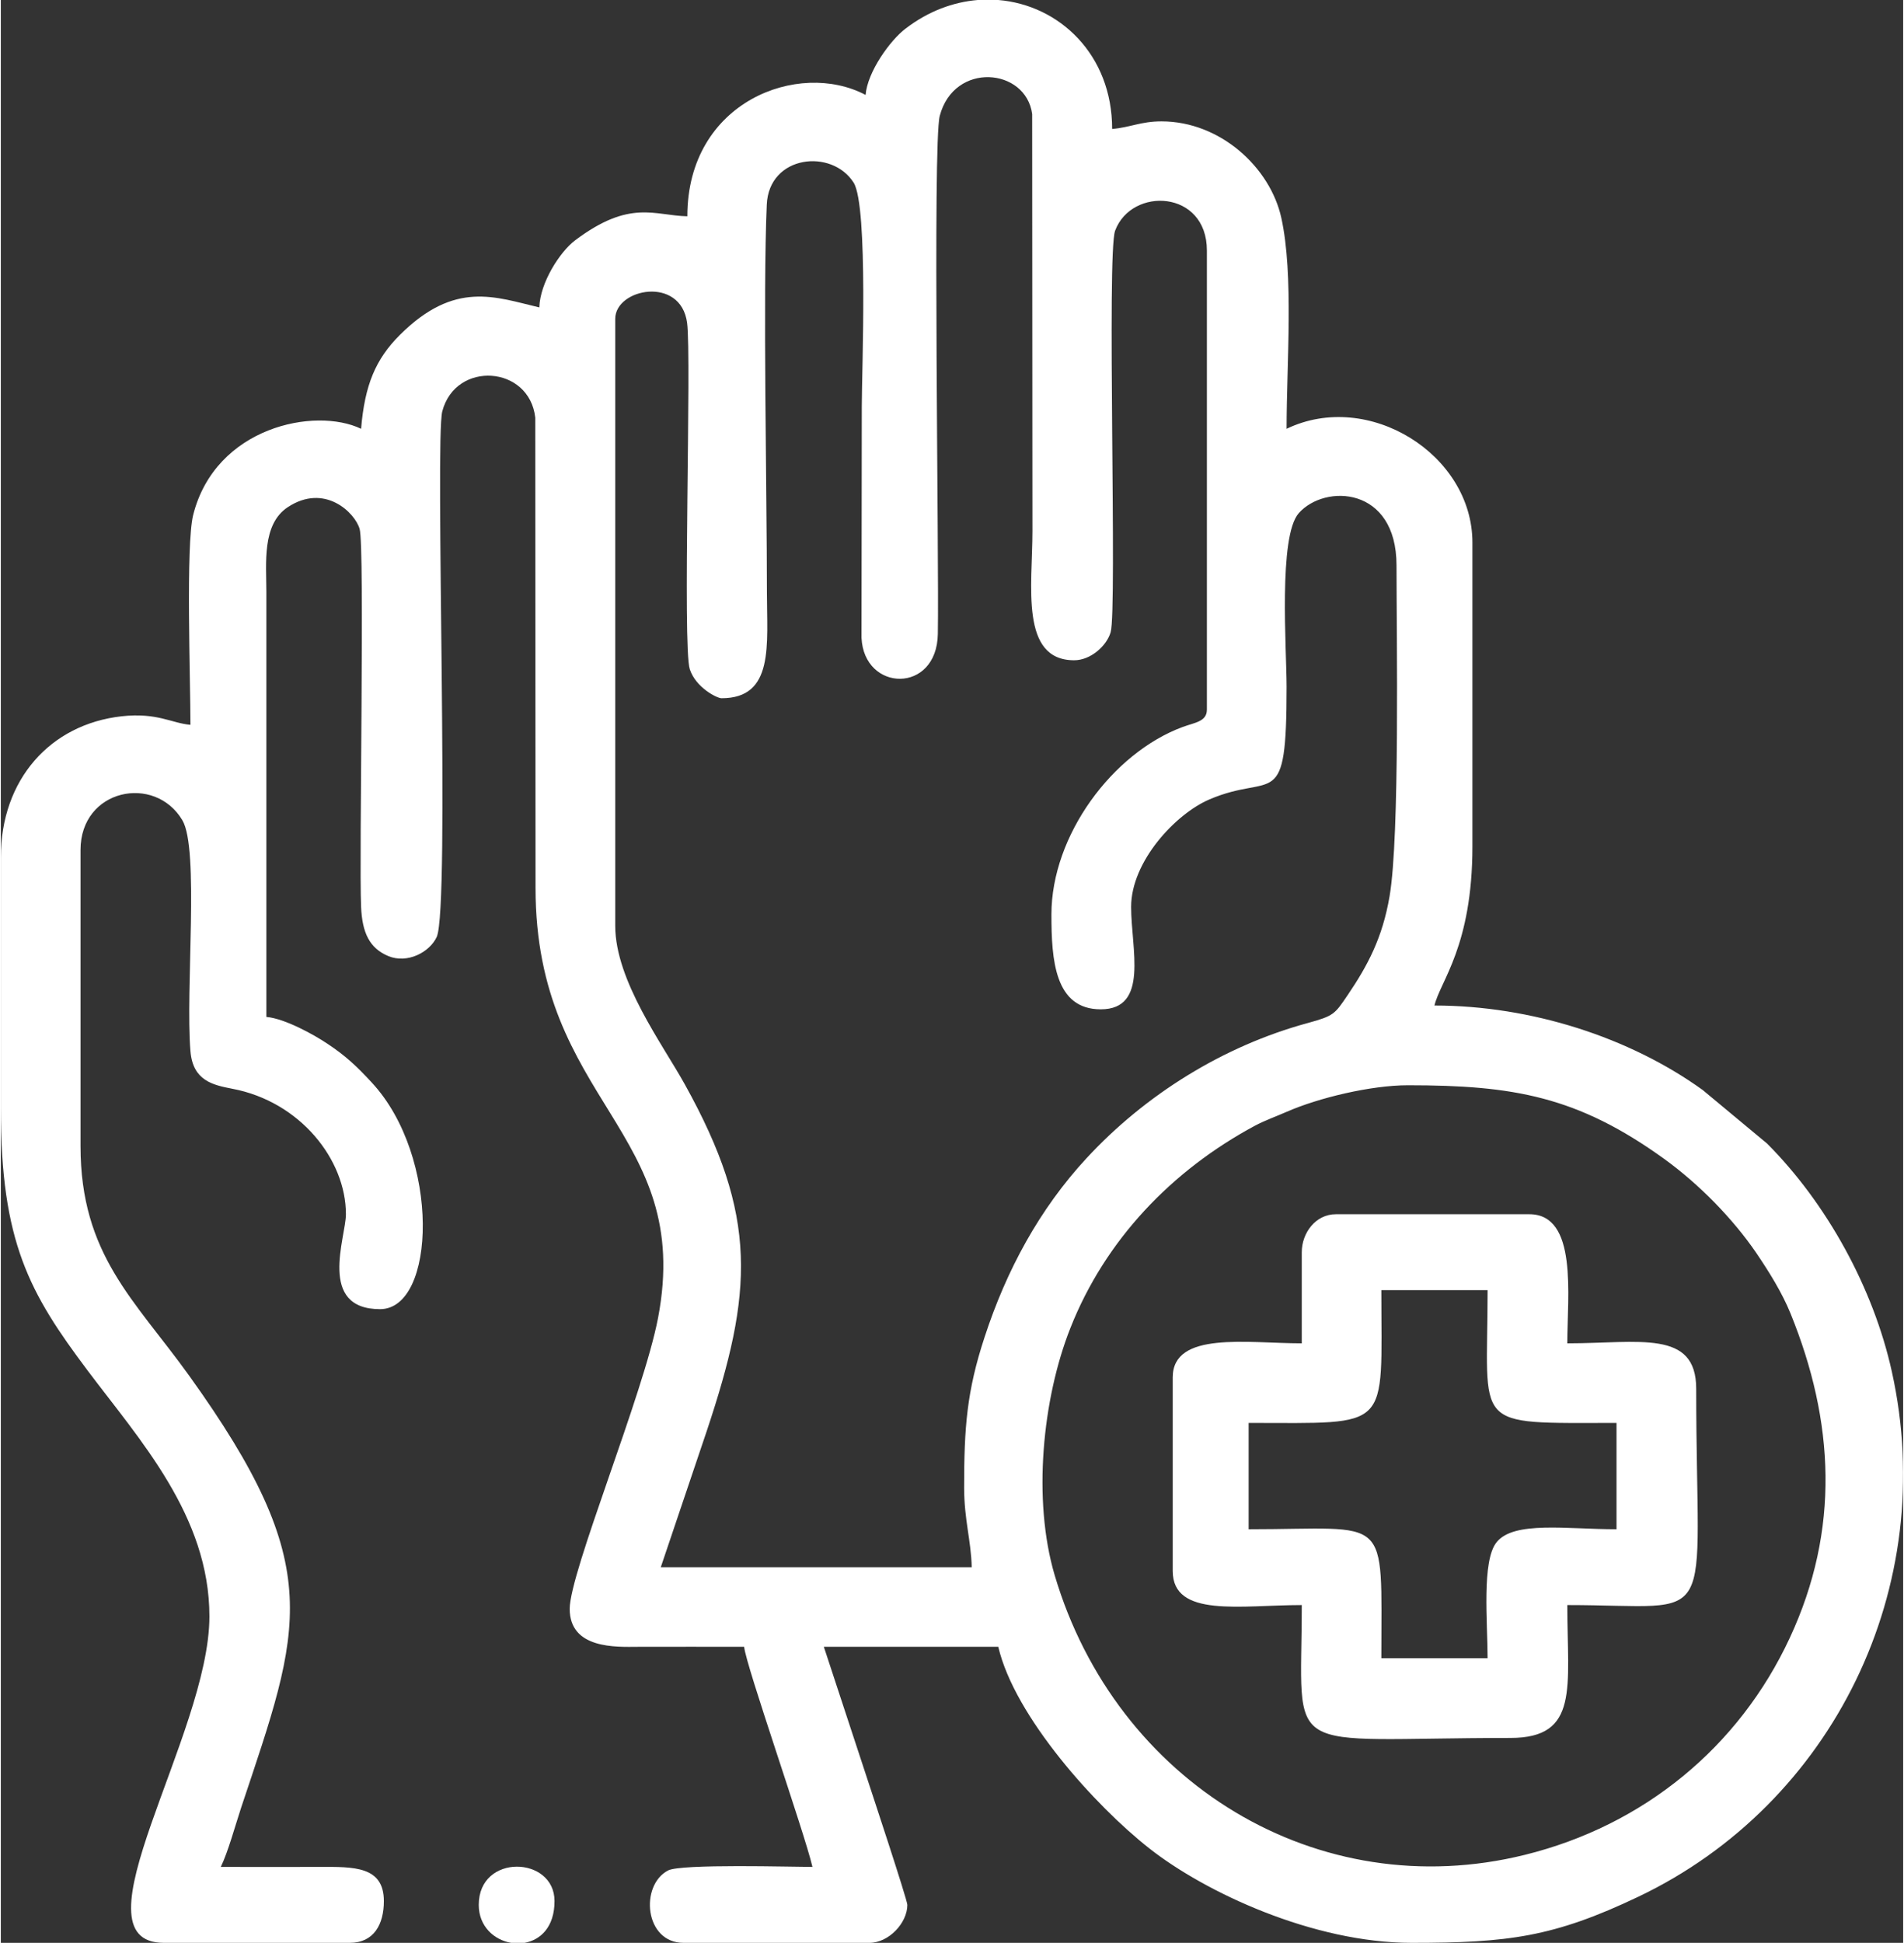
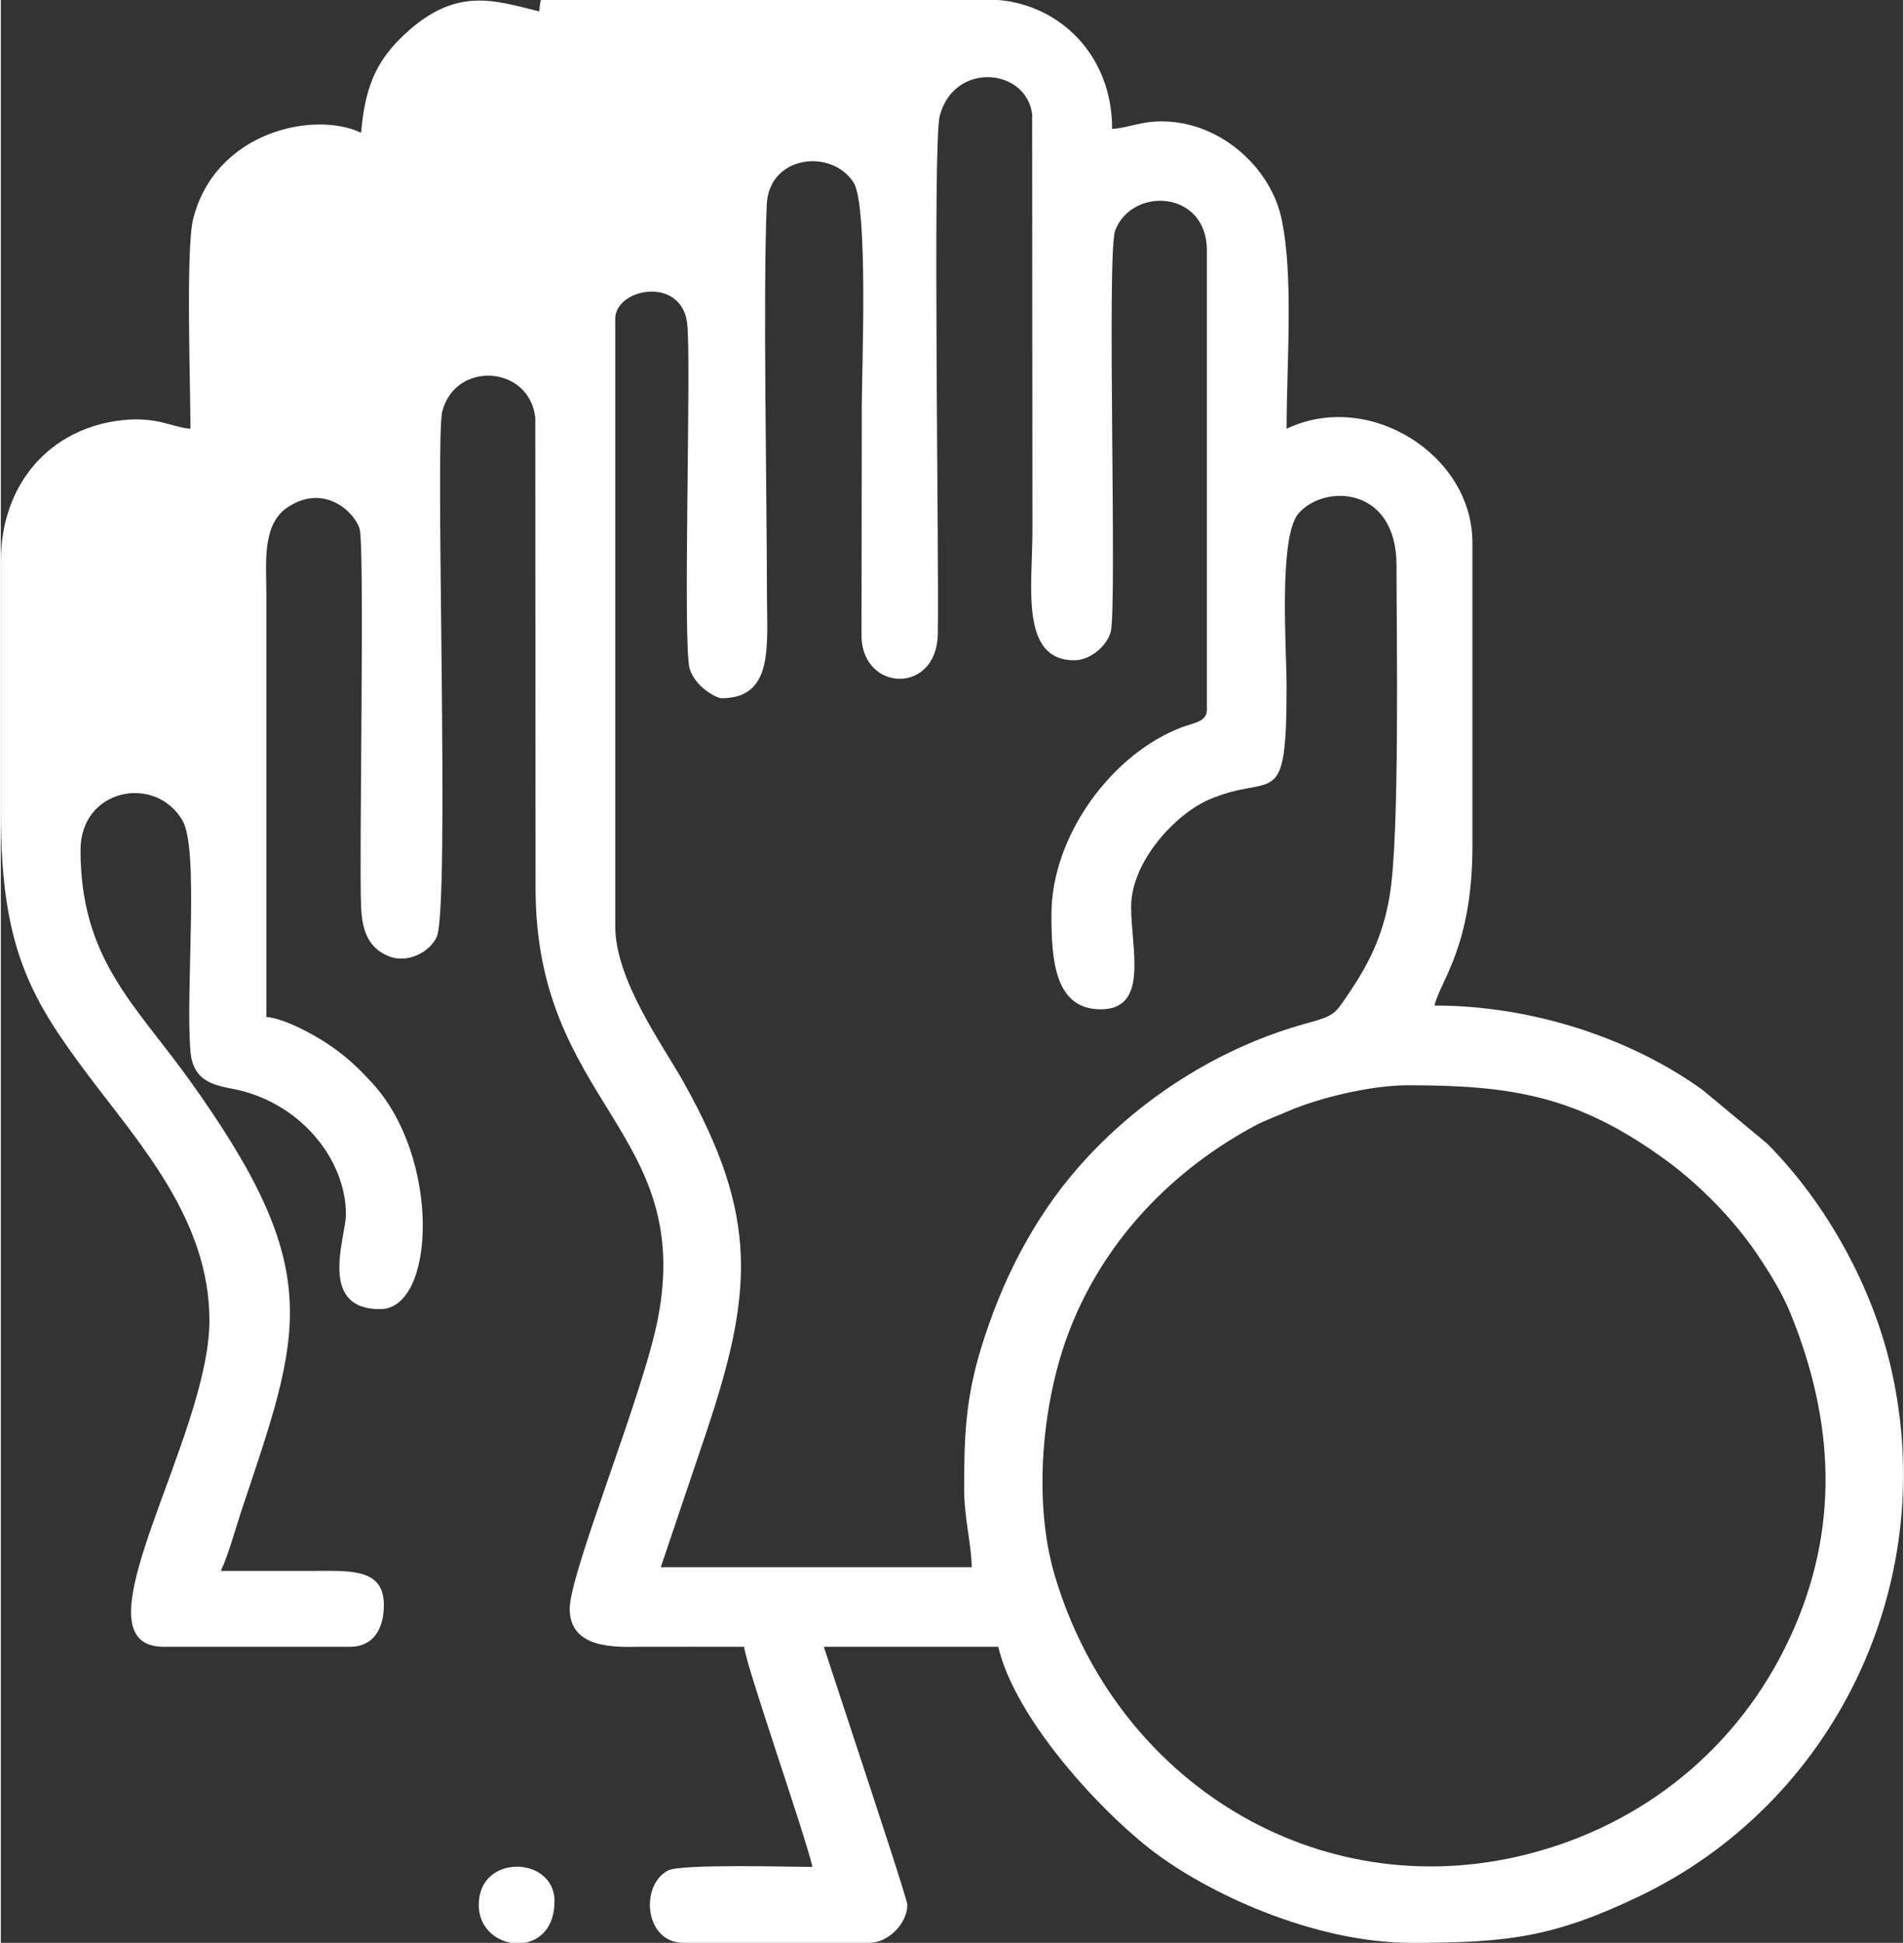
<svg xmlns="http://www.w3.org/2000/svg" xml:space="preserve" width="502px" height="512px" version="1.1" shape-rendering="geometricPrecision" text-rendering="geometricPrecision" image-rendering="optimizeQuality" fill-rule="evenodd" clip-rule="evenodd" viewBox="0 0 140.35 143.27">
  <rect x="0" y="0" width="140.35" height="143.27" fill="#333333" stroke="none" />
  <g id="Camada_x0020_1">
    <g id="_2908637913968">
-       <path fill="white" d="M103.81 80.03c7.77,0 12.5,0.81 18.91,5.43 2.57,1.86 5.05,4.39 6.79,6.93 0.94,1.39 1.9,2.92 2.53,4.47 3.23,7.95 3.67,15.92 -0.06,23.93 -3.75,8.06 -10.79,13.83 -19.54,15.99 -15.28,3.78 -30.15,-5.31 -34.69,-20.62 -1.64,-5.54 -0.91,-13.01 1.16,-18.23 2.56,-6.48 7.47,-11.62 13.62,-14.92 0.73,-0.39 1.63,-0.71 2.33,-1.02 2.37,-1.04 6.23,-1.96 8.95,-1.96zm-31.74 -80.03l1.52 0c4.51,0.37 8.4,4.03 8.4,9.51 1.33,-0.11 2.11,-0.56 3.64,-0.56 4.34,0 8.02,3.4 8.84,7.11 0.93,4.22 0.39,10.73 0.39,15.56 6.04,-2.9 13.71,1.89 13.71,8.39l0 22.39c0,7.39 -2.38,9.95 -2.8,11.75 7.14,0 14.42,2.36 19.79,6.23l4.74 3.94c4.4,4.4 7.85,10.66 9.21,16.81 3.53,15.89 -4.34,31.89 -18.68,38.73 -6.27,2.99 -9.64,3.41 -16.74,3.41 -7.27,0 -15.23,-3.72 -19.35,-6.96 -3.98,-3.12 -9.95,-9.73 -11.15,-14.87l-12.87 0 3.12 9.48c0.32,0.98 3.04,9.18 3.04,9.55 0,1.33 -1.37,2.8 -2.8,2.8l-13.71 0c-2.89,0 -3.24,-4.25 -1.14,-5.34 0.97,-0.5 9.18,-0.26 10.65,-0.26 -0.58,-2.51 -4.92,-14.88 -5.04,-16.23 -2.61,0 -5.22,-0.01 -7.83,0 -1.6,0.01 -5.04,0.18 -5.04,-2.8 0,-2.71 5.44,-15.81 6.52,-21.46 2.64,-13.84 -9.04,-15.85 -9.04,-31.7l-0.02 -34.68c-0.43,-3.85 -5.87,-4.23 -6.86,-0.47 -0.56,2.14 0.58,36.58 -0.41,38.76 -0.52,1.13 -2.17,2 -3.58,1.41 -1.38,-0.58 -1.92,-1.72 -2,-3.62 -0.16,-3.66 0.28,-26.57 -0.11,-27.88 -0.35,-1.21 -2.59,-3.39 -5.3,-1.6 -1.92,1.27 -1.58,4.15 -1.58,6.25l0 31.34c1.38,0.12 3.54,1.33 4.48,1.96 1.35,0.89 2.17,1.66 3.29,2.87 5.1,5.48 4.75,16.72 0.62,16.72 -4.64,0 -2.52,-5.3 -2.52,-7 0,-4.05 -3.4,-8.31 -8.37,-9.25 -1.46,-0.28 -2.92,-0.6 -3.1,-2.77 -0.38,-4.59 0.67,-14.92 -0.6,-17.04 -2.03,-3.41 -7.51,-2.31 -7.51,2.2l0 21.83c0,8.01 3.98,11.33 7.99,16.9 10.23,14.23 8.31,18.56 3.86,31.89 -0.46,1.4 -0.95,3.22 -1.5,4.37 2.42,0 4.85,0.01 7.28,0 2.53,-0.01 4.75,-0.06 4.75,2.52 0,1.71 -0.73,3.08 -2.52,3.08l-13.71 0c-6.98,0 3.36,-15.34 3.36,-24.07 0,-7.42 -5.15,-13.02 -8.99,-18.14 -4.29,-5.71 -6.4,-9.46 -6.4,-19.35l0 -18.47c0,-5.77 3.66,-9.83 8.91,-10.42 2.63,-0.29 3.68,0.51 5.08,0.63 0,-3.34 -0.35,-13.25 0.2,-15.47 1.64,-6.51 8.99,-7.99 12.39,-6.36 0.27,-3.22 1.06,-5.13 2.87,-6.93 4.05,-4.03 7.04,-2.78 10.28,-2.02 0.05,-1.83 1.53,-4.11 2.63,-4.94 4.06,-3.06 5.86,-1.83 8.29,-1.78 0,-8.49 8.24,-11.55 13.15,-8.95 0.14,-1.7 1.8,-4.02 2.95,-4.89 1.68,-1.29 3.52,-1.96 5.32,-2.11zm5.44 67.44c0,3.34 0.24,6.99 3.64,6.99 3.58,0 2.24,-4.47 2.24,-7.55 0,-3.36 3.29,-6.87 5.78,-7.93 4.74,-2.03 5.69,1.09 5.69,-8.3 0,-2.78 -0.62,-11.1 0.9,-12.81 1.92,-2.17 7.21,-1.98 7.21,3.85 0,5.19 0.25,19.94 -0.51,24.39 -0.52,3.08 -1.63,5.14 -3.08,7.28 -0.97,1.43 -1.02,1.55 -2.96,2.08 -6.25,1.7 -12,5.3 -16.32,9.97 -3.48,3.76 -5.91,8.26 -7.52,13.19 -1.32,4.01 -1.51,6.68 -1.51,11.09 0,2.38 0.52,3.94 0.56,5.88l-22.94 0 3.39 -10.04c3.42,-10.25 3.82,-15.8 -1.63,-25.59 -1.6,-2.89 -5.12,-7.62 -5.12,-11.66l0 -44.77c0,-2.24 4.83,-3.19 5.3,0.29 0.34,2.5 -0.35,23.88 0.2,25.55 0.45,1.37 2.02,2.14 2.34,2.14 3.91,0 3.35,-3.94 3.35,-7.84 0,-7.37 -0.3,-22 -0.01,-28.56 0.16,-3.66 4.8,-4.16 6.41,-1.62 1.09,1.74 0.6,13.96 0.6,16.47l-0.02 17.09c0.18,4.01 5.56,4.15 5.63,-0.28 0.1,-5.6 -0.39,-36.16 0.14,-38.2 1.06,-4.03 6.36,-3.55 6.82,-0.14l0.02 30.76c0,4 -0.94,9.52 3.08,9.52 1.21,0 2.4,-1.06 2.69,-2.07 0.49,-1.67 -0.3,-27.91 0.33,-29.61 1.22,-3.26 6.77,-3.01 6.77,1.46l0 33.86c0,0.89 -0.9,0.95 -1.79,1.28 -5.16,1.91 -9.68,7.98 -9.68,13.83z" />
-       <path fill="white" d="M92.06 104.93c10.63,0 9.79,0.65 9.79,-9.79l7.84 0c0,10.33 -1.32,9.79 9.51,9.79l0 7.84c-3.68,0 -7.56,-0.63 -8.84,0.95 -1.12,1.37 -0.67,5.93 -0.67,8.56l-7.84 0c0,-10.83 0.75,-9.51 -9.79,-9.51l0 -7.84zm3.92 -12.59l0 6.72c-4.03,0 -9.52,-0.92 -9.52,2.51l0 14.28c0,3.47 5.02,2.51 9.52,2.51 0,11.47 -1.76,9.8 15.39,9.8 5.12,0 4.2,-3.74 4.2,-9.8 11.38,0 9.51,2.15 9.51,-15.95 0,-4.39 -4.2,-3.35 -9.51,-3.35 0,-3.51 0.79,-9.52 -2.8,-9.52l-14.27 0c-1.51,0 -2.52,1.39 -2.52,2.8z" />
+       <path fill="white" d="M103.81 80.03c7.77,0 12.5,0.81 18.91,5.43 2.57,1.86 5.05,4.39 6.79,6.93 0.94,1.39 1.9,2.92 2.53,4.47 3.23,7.95 3.67,15.92 -0.06,23.93 -3.75,8.06 -10.79,13.83 -19.54,15.99 -15.28,3.78 -30.15,-5.31 -34.69,-20.62 -1.64,-5.54 -0.91,-13.01 1.16,-18.23 2.56,-6.48 7.47,-11.62 13.62,-14.92 0.73,-0.39 1.63,-0.71 2.33,-1.02 2.37,-1.04 6.23,-1.96 8.95,-1.96zm-31.74 -80.03l1.52 0c4.51,0.37 8.4,4.03 8.4,9.51 1.33,-0.11 2.11,-0.56 3.64,-0.56 4.34,0 8.02,3.4 8.84,7.11 0.93,4.22 0.39,10.73 0.39,15.56 6.04,-2.9 13.71,1.89 13.71,8.39l0 22.39c0,7.39 -2.38,9.95 -2.8,11.75 7.14,0 14.42,2.36 19.79,6.23l4.74 3.94c4.4,4.4 7.85,10.66 9.21,16.81 3.53,15.89 -4.34,31.89 -18.68,38.73 -6.27,2.99 -9.64,3.41 -16.74,3.41 -7.27,0 -15.23,-3.72 -19.35,-6.96 -3.98,-3.12 -9.95,-9.73 -11.15,-14.87l-12.87 0 3.12 9.48c0.32,0.98 3.04,9.18 3.04,9.55 0,1.33 -1.37,2.8 -2.8,2.8l-13.71 0c-2.89,0 -3.24,-4.25 -1.14,-5.34 0.97,-0.5 9.18,-0.26 10.65,-0.26 -0.58,-2.51 -4.92,-14.88 -5.04,-16.23 -2.61,0 -5.22,-0.01 -7.83,0 -1.6,0.01 -5.04,0.18 -5.04,-2.8 0,-2.71 5.44,-15.81 6.52,-21.46 2.64,-13.84 -9.04,-15.85 -9.04,-31.7l-0.02 -34.68c-0.43,-3.85 -5.87,-4.23 -6.86,-0.47 -0.56,2.14 0.58,36.58 -0.41,38.76 -0.52,1.13 -2.17,2 -3.58,1.41 -1.38,-0.58 -1.92,-1.72 -2,-3.62 -0.16,-3.66 0.28,-26.57 -0.11,-27.88 -0.35,-1.21 -2.59,-3.39 -5.3,-1.6 -1.92,1.27 -1.58,4.15 -1.58,6.25l0 31.34c1.38,0.12 3.54,1.33 4.48,1.96 1.35,0.89 2.17,1.66 3.29,2.87 5.1,5.48 4.75,16.72 0.62,16.72 -4.64,0 -2.52,-5.3 -2.52,-7 0,-4.05 -3.4,-8.31 -8.37,-9.25 -1.46,-0.28 -2.92,-0.6 -3.1,-2.77 -0.38,-4.59 0.67,-14.92 -0.6,-17.04 -2.03,-3.41 -7.51,-2.31 -7.51,2.2c0,8.01 3.98,11.33 7.99,16.9 10.23,14.23 8.31,18.56 3.86,31.89 -0.46,1.4 -0.95,3.22 -1.5,4.37 2.42,0 4.85,0.01 7.28,0 2.53,-0.01 4.75,-0.06 4.75,2.52 0,1.71 -0.73,3.08 -2.52,3.08l-13.71 0c-6.98,0 3.36,-15.34 3.36,-24.07 0,-7.42 -5.15,-13.02 -8.99,-18.14 -4.29,-5.71 -6.4,-9.46 -6.4,-19.35l0 -18.47c0,-5.77 3.66,-9.83 8.91,-10.42 2.63,-0.29 3.68,0.51 5.08,0.63 0,-3.34 -0.35,-13.25 0.2,-15.47 1.64,-6.51 8.99,-7.99 12.39,-6.36 0.27,-3.22 1.06,-5.13 2.87,-6.93 4.05,-4.03 7.04,-2.78 10.28,-2.02 0.05,-1.83 1.53,-4.11 2.63,-4.94 4.06,-3.06 5.86,-1.83 8.29,-1.78 0,-8.49 8.24,-11.55 13.15,-8.95 0.14,-1.7 1.8,-4.02 2.95,-4.89 1.68,-1.29 3.52,-1.96 5.32,-2.11zm5.44 67.44c0,3.34 0.24,6.99 3.64,6.99 3.58,0 2.24,-4.47 2.24,-7.55 0,-3.36 3.29,-6.87 5.78,-7.93 4.74,-2.03 5.69,1.09 5.69,-8.3 0,-2.78 -0.62,-11.1 0.9,-12.81 1.92,-2.17 7.21,-1.98 7.21,3.85 0,5.19 0.25,19.94 -0.51,24.39 -0.52,3.08 -1.63,5.14 -3.08,7.28 -0.97,1.43 -1.02,1.55 -2.96,2.08 -6.25,1.7 -12,5.3 -16.32,9.97 -3.48,3.76 -5.91,8.26 -7.52,13.19 -1.32,4.01 -1.51,6.68 -1.51,11.09 0,2.38 0.52,3.94 0.56,5.88l-22.94 0 3.39 -10.04c3.42,-10.25 3.82,-15.8 -1.63,-25.59 -1.6,-2.89 -5.12,-7.62 -5.12,-11.66l0 -44.77c0,-2.24 4.83,-3.19 5.3,0.29 0.34,2.5 -0.35,23.88 0.2,25.55 0.45,1.37 2.02,2.14 2.34,2.14 3.91,0 3.35,-3.94 3.35,-7.84 0,-7.37 -0.3,-22 -0.01,-28.56 0.16,-3.66 4.8,-4.16 6.41,-1.62 1.09,1.74 0.6,13.96 0.6,16.47l-0.02 17.09c0.18,4.01 5.56,4.15 5.63,-0.28 0.1,-5.6 -0.39,-36.16 0.14,-38.2 1.06,-4.03 6.36,-3.55 6.82,-0.14l0.02 30.76c0,4 -0.94,9.52 3.08,9.52 1.21,0 2.4,-1.06 2.69,-2.07 0.49,-1.67 -0.3,-27.91 0.33,-29.61 1.22,-3.26 6.77,-3.01 6.77,1.46l0 33.86c0,0.89 -0.9,0.95 -1.79,1.28 -5.16,1.91 -9.68,7.98 -9.68,13.83z" />
      <path fill="white" d="M35.26 140.47c0,1.59 1.14,2.59 2.39,2.8l0.99 0c1.18,-0.21 2.21,-1.17 2.21,-3.08 0,-3.33 -5.59,-3.53 -5.59,0.28z" />
    </g>
  </g>
</svg>